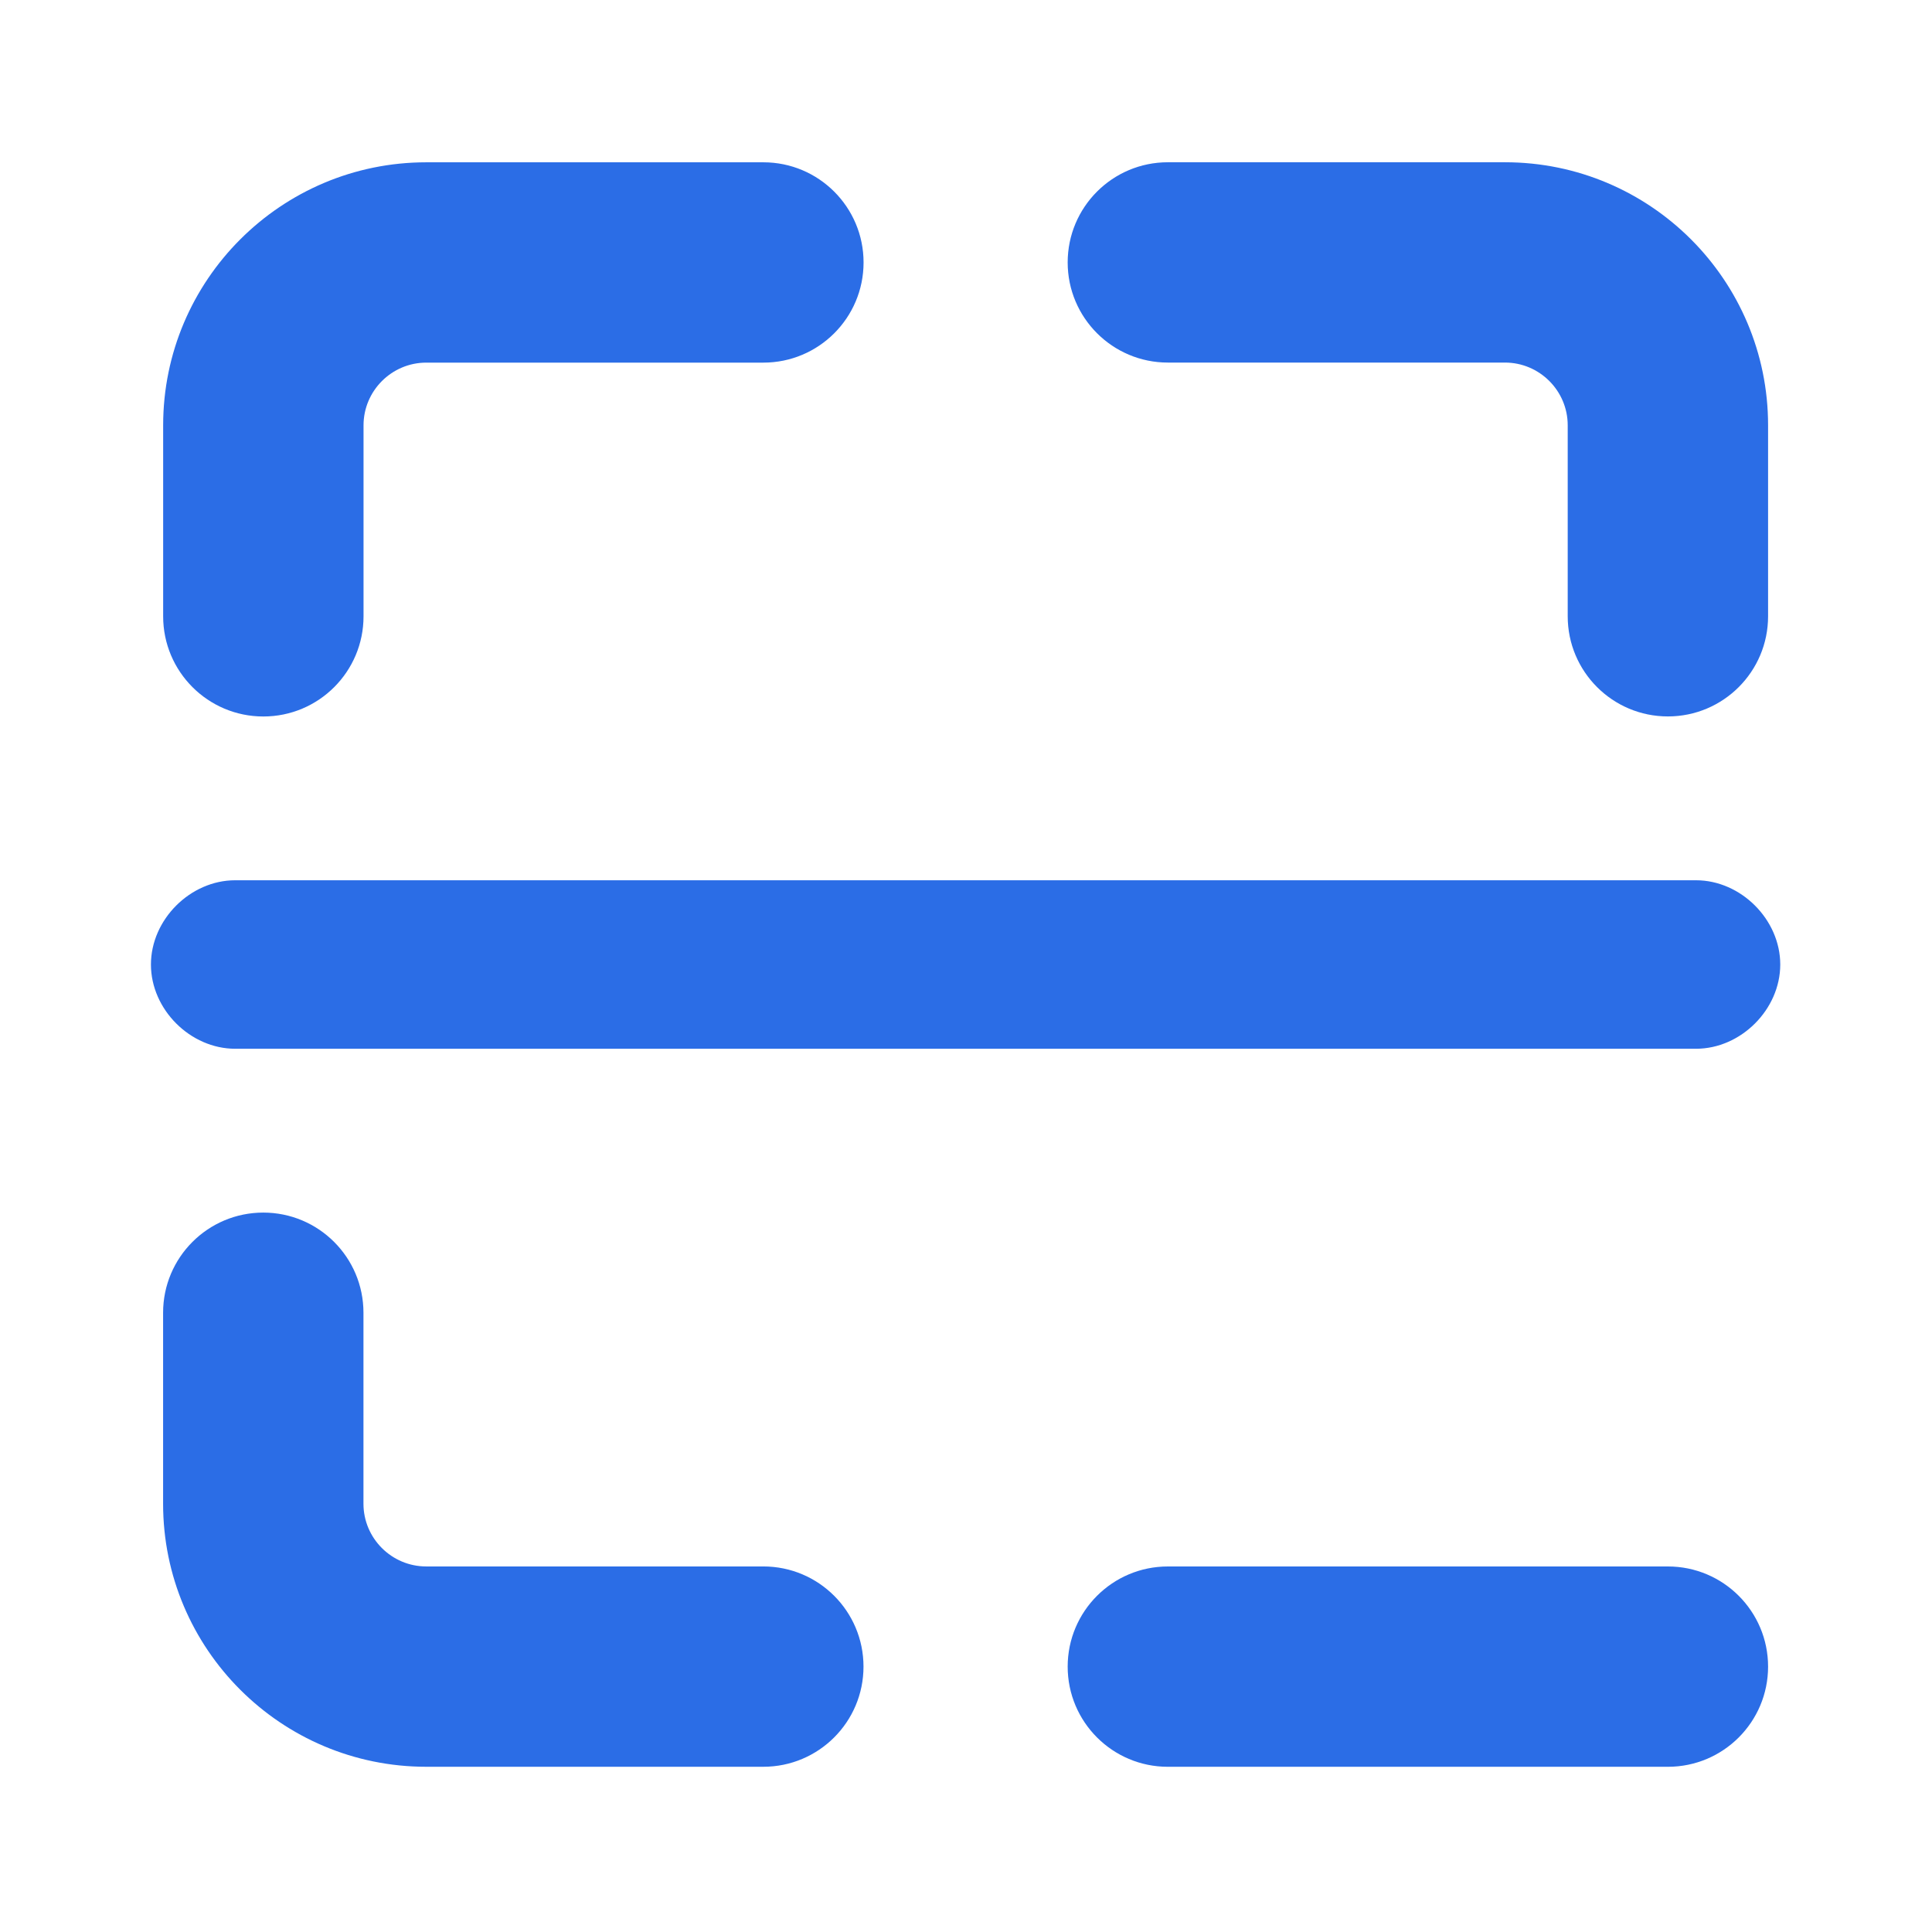
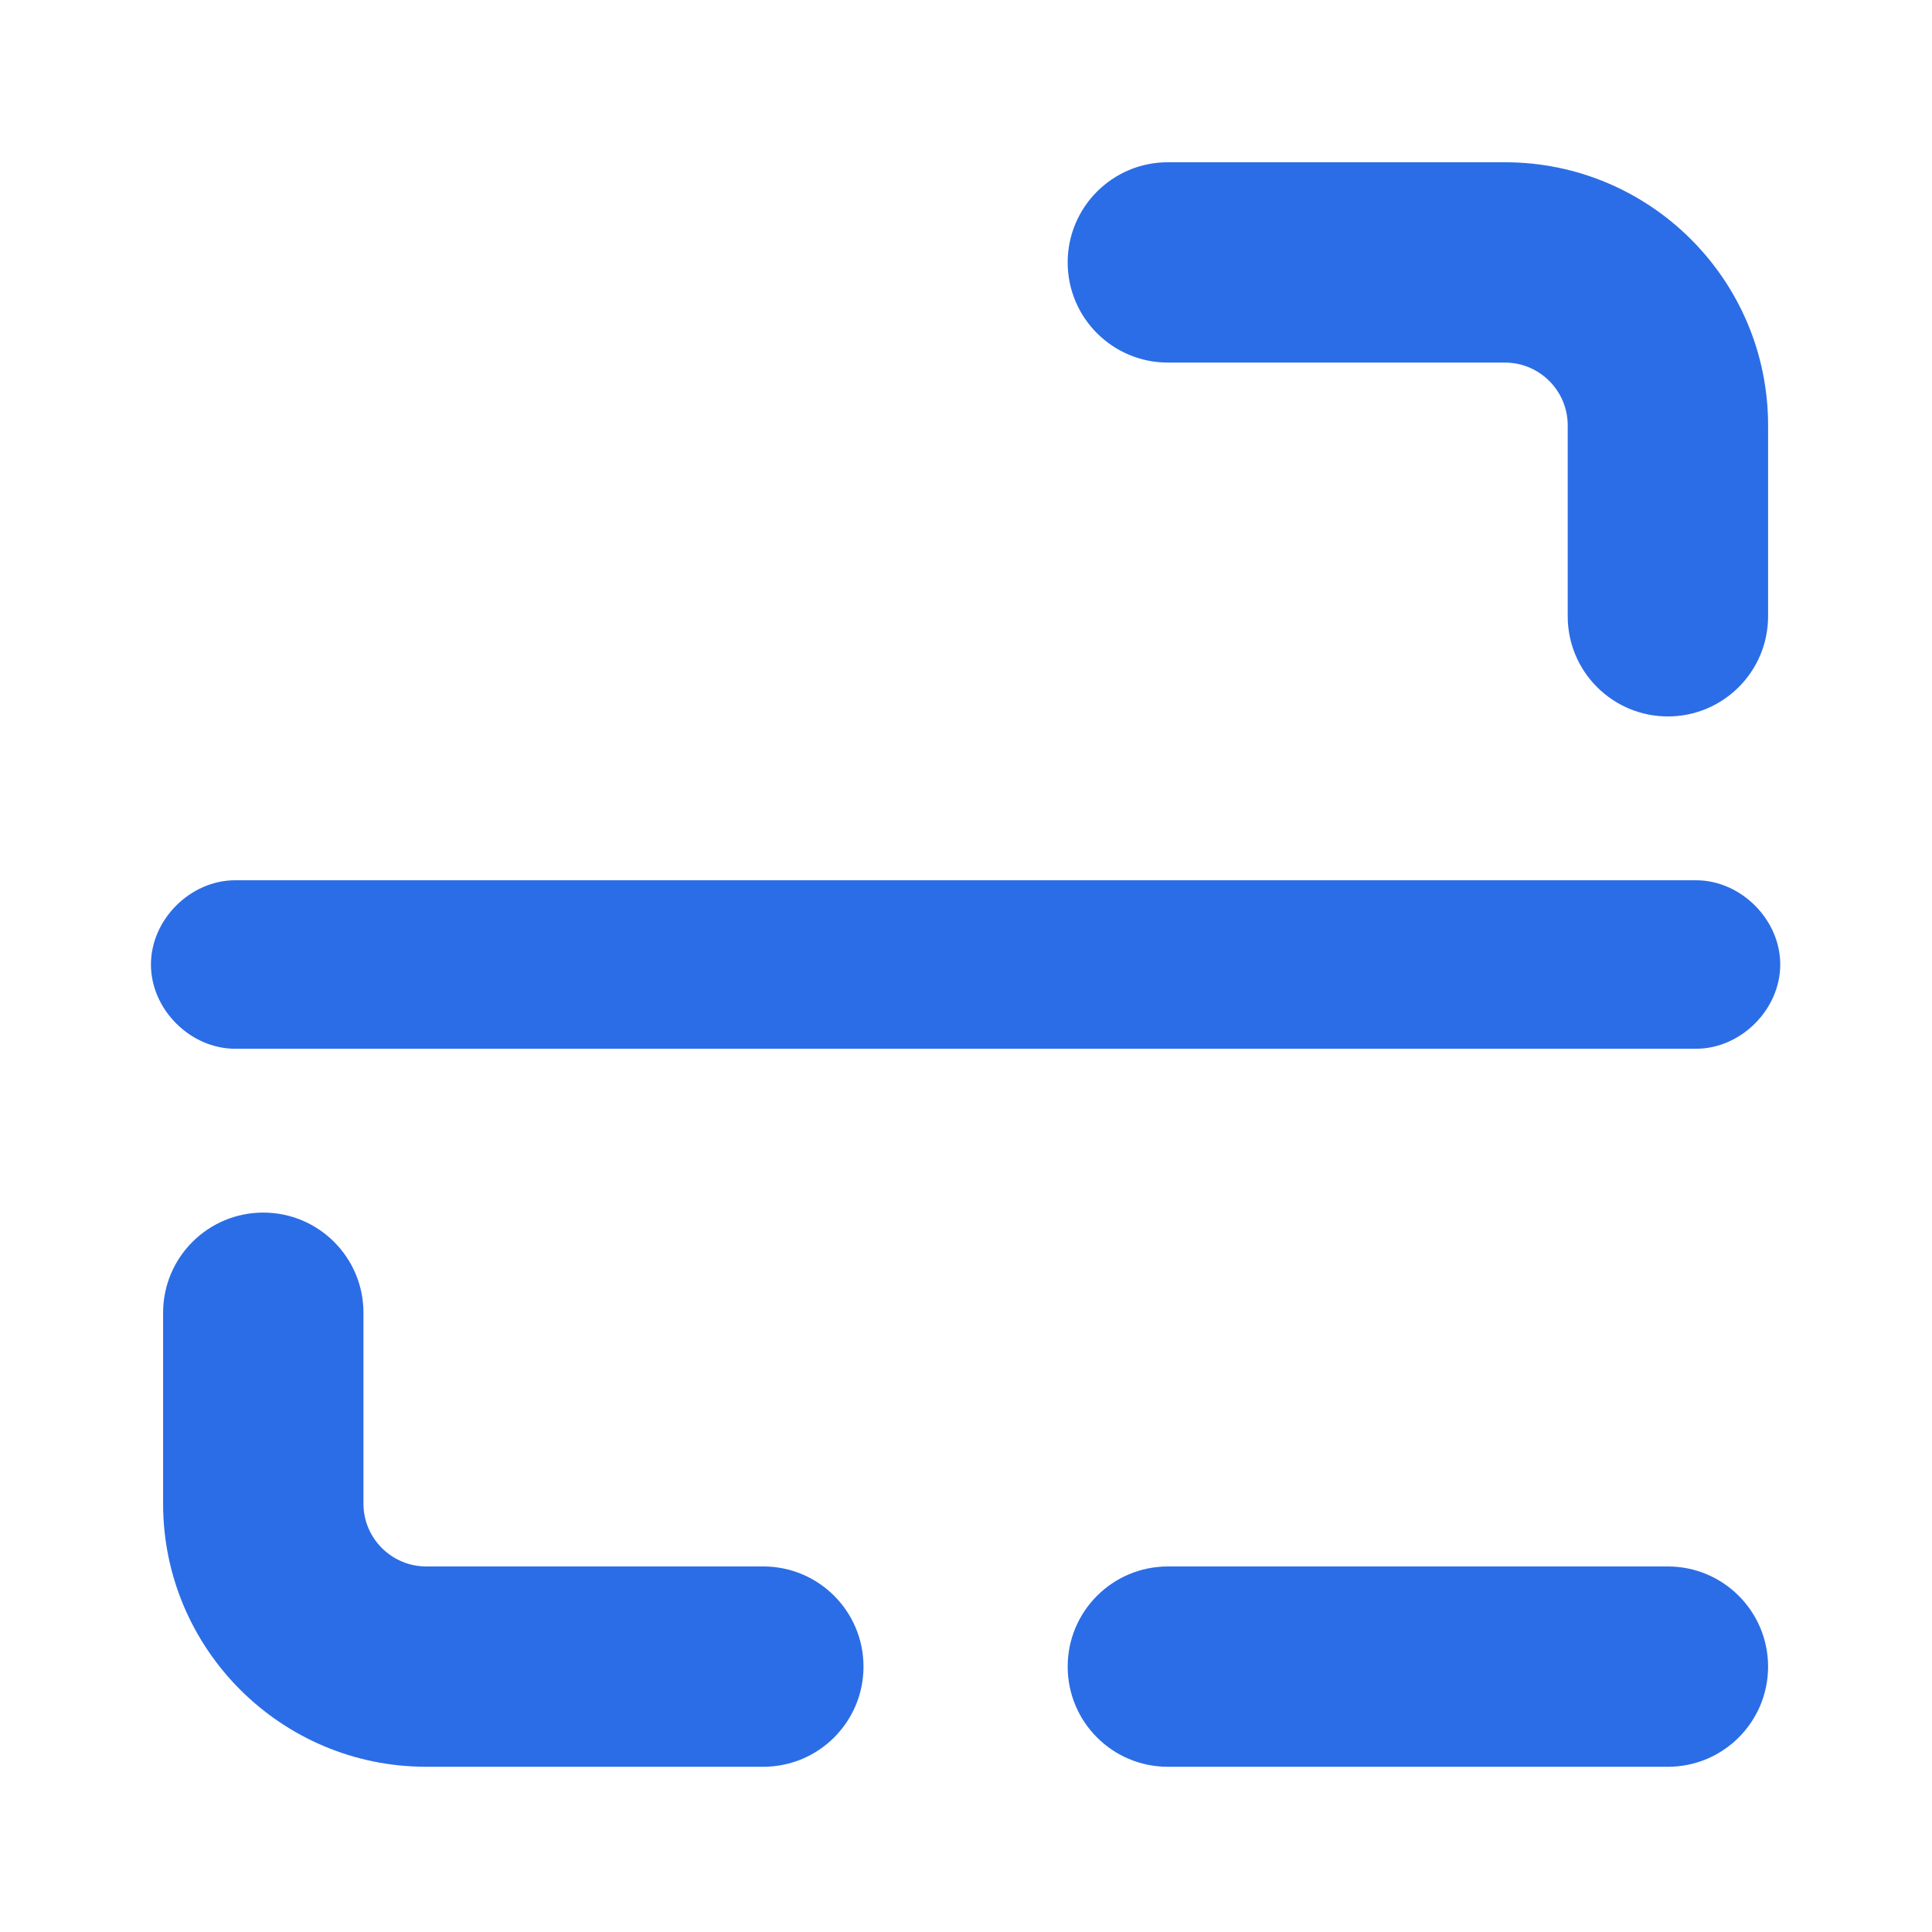
<svg xmlns="http://www.w3.org/2000/svg" version="1.1" width="256" height="256">
  <svg version="1.1" width="256" height="256" viewBox="0 0 256 256" xml:space="preserve">
    <desc>Created with Fabric.js 5.3.0</desc>
    <defs>
</defs>
    <g transform="matrix(1 0 0 1 128 128)" id="SvgjsG1005">
      <g style="">
        <g transform="matrix(1 0 0 1 59.876 -69.784)" id="SvgjsG1004">
          <path style="stroke: none; stroke-width: 1; stroke-dasharray: none; stroke-linecap: butt; stroke-dashoffset: 0; stroke-linejoin: miter; stroke-miterlimit: 4; fill: rgb(43,109,230); fill-rule: nonzero; opacity: 1;" transform=" translate(-167.875, -36.716)" d="M 134.747 0 C 127.416 0 121.472 5.942 121.472 13.272 C 121.472 20.602 127.416 26.543 134.747 26.543 L 179.415 26.543 C 183.994 26.543 187.729 30.277 187.729 34.855 L 187.729 60.16 C 187.729 67.489 193.672 73.431 201.004 73.431 C 208.336 73.431 214.279 67.489 214.279 60.16 L 214.279 34.855 C 214.279 15.617 198.658 0 179.415 0 L 134.747 0 Z" stroke-linecap="round" />
        </g>
        <g transform="matrix(1 0 0 1 -59.977 -69.778)" id="SvgjsG1003">
-           <path style="stroke: none; stroke-width: 1; stroke-dasharray: none; stroke-linecap: butt; stroke-dashoffset: 0; stroke-linejoin: miter; stroke-miterlimit: 4; fill: rgb(43,109,230); fill-rule: nonzero; opacity: 1;" transform=" translate(-48.023, -36.722)" d="M 36.484 0.006 C 17.241 0.006 1.619 15.624 1.619 34.861 L 1.619 60.166 C 1.619 67.496 7.563 73.438 14.894 73.438 C 22.226 73.438 28.17 67.496 28.17 60.166 L 28.17 34.861 C 28.17 30.283 31.904 26.55 36.484 26.55 L 81.151 26.55 C 88.483 26.55 94.427 20.608 94.427 13.278 C 94.427 5.948 88.483 0.006 81.151 0.006 L 36.484 0.006 Z" stroke-linecap="round" />
-         </g>
+           </g>
        <g transform="matrix(1 0 0 1 -59.986 69.39)" id="SvgjsG1002">
          <path style="stroke: none; stroke-width: 1; stroke-dasharray: none; stroke-linecap: butt; stroke-dashoffset: 0; stroke-linejoin: miter; stroke-miterlimit: 4; fill: rgb(43,109,230); fill-rule: nonzero; opacity: 1;" transform=" translate(-48.014, -175.89)" d="M 14.886 139.174 C 22.218 139.174 28.161 145.116 28.161 152.446 L 28.161 177.751 C 28.161 182.329 31.896 186.062 36.475 186.062 L 81.143 186.062 C 88.474 186.062 94.418 192.004 94.418 199.334 C 94.418 206.664 88.474 212.606 81.143 212.606 L 36.475 212.606 C 17.232 212.606 1.611 196.988 1.611 177.751 L 1.611 152.446 C 1.611 145.116 7.554 139.174 14.886 139.174 Z" stroke-linecap="round" />
        </g>
        <g transform="matrix(1 0 0 1 59.876 92.837)" id="SvgjsG1001">
          <path style="stroke: none; stroke-width: 1; stroke-dasharray: none; stroke-linecap: butt; stroke-dashoffset: 0; stroke-linejoin: miter; stroke-miterlimit: 4; fill: rgb(43,109,230); fill-rule: nonzero; opacity: 1;" transform=" translate(-167.875, -199.337)" d="M 134.747 186.065 C 127.416 186.065 121.472 192.007 121.472 199.337 C 121.472 206.667 127.416 212.609 134.747 212.609 L 179.415 212.609 L 179.485 212.609 L 179.554 212.609 L 179.624 212.609 L 179.694 212.609 L 179.763 212.609 L 179.833 212.609 L 179.902 212.609 L 179.972 212.609 L 180.041 212.609 L 180.11 212.609 L 180.179 212.609 L 180.249 212.609 L 180.318 212.609 L 180.387 212.609 L 180.456 212.609 L 180.525 212.609 L 180.594 212.609 L 180.663 212.609 L 180.731 212.609 L 180.8 212.609 L 180.869 212.609 L 180.937 212.609 L 181.006 212.609 L 181.074 212.609 L 181.143 212.609 L 181.211 212.609 L 181.28 212.609 L 181.348 212.609 L 181.416 212.609 L 181.484 212.609 L 181.552 212.609 L 181.62 212.609 L 181.688 212.609 L 181.756 212.609 L 181.824 212.609 L 181.892 212.609 L 181.959 212.609 L 182.027 212.609 L 182.095 212.609 L 182.162 212.609 L 182.23 212.609 L 182.297 212.609 L 182.364 212.609 L 182.432 212.609 L 182.499 212.609 L 182.566 212.609 L 182.633 212.609 L 182.7 212.609 L 182.767 212.609 L 182.834 212.609 L 182.901 212.609 L 182.967 212.609 L 183.034 212.609 L 183.1 212.609 L 183.167 212.609 L 183.233 212.609 L 183.3 212.609 L 183.366 212.609 L 183.432 212.609 L 183.498 212.609 L 183.565 212.609 L 183.631 212.609 L 183.697 212.609 L 183.762 212.609 L 183.828 212.609 L 183.894 212.609 L 183.96 212.609 L 184.025 212.609 L 184.091 212.609 L 184.156 212.609 L 184.222 212.609 L 184.287 212.609 L 184.352 212.609 L 184.417 212.609 L 184.482 212.609 L 184.547 212.609 L 184.612 212.609 L 184.677 212.609 L 184.742 212.609 L 184.806 212.609 L 184.871 212.609 L 184.935 212.609 L 185 212.609 L 185.064 212.609 L 185.129 212.609 L 185.193 212.609 L 185.257 212.609 L 185.321 212.609 L 185.385 212.609 L 185.449 212.609 L 185.513 212.609 L 185.576 212.609 L 185.64 212.609 L 185.704 212.609 L 185.767 212.609 L 185.83 212.609 L 185.894 212.609 L 185.957 212.609 L 186.02 212.609 L 186.083 212.609 L 186.146 212.609 L 186.209 212.609 L 186.272 212.609 L 186.335 212.609 L 186.397 212.609 L 186.46 212.609 L 186.522 212.609 L 186.585 212.609 L 186.647 212.609 L 186.709 212.609 L 186.771 212.609 L 186.833 212.609 L 186.895 212.609 L 186.957 212.609 L 187.019 212.609 L 187.08 212.609 L 187.142 212.609 L 187.203 212.609 L 187.265 212.609 L 187.326 212.609 L 187.387 212.609 L 187.449 212.609 L 187.51 212.609 L 187.57 212.609 L 187.631 212.609 L 187.692 212.609 L 187.753 212.609 L 187.813 212.609 L 187.874 212.609 L 187.934 212.609 L 187.994 212.609 L 188.055 212.609 L 188.115 212.609 L 188.175 212.609 L 188.235 212.609 L 188.294 212.609 L 188.354 212.609 L 188.414 212.609 L 188.473 212.609 L 188.533 212.609 L 188.592 212.609 L 188.651 212.609 L 188.71 212.609 L 188.769 212.609 L 188.828 212.609 L 188.887 212.609 L 188.946 212.609 L 189.005 212.609 L 189.063 212.609 L 189.122 212.609 L 189.18 212.609 L 189.238 212.609 L 189.296 212.609 L 189.354 212.609 L 189.412 212.609 L 189.47 212.609 L 189.528 212.609 L 189.585 212.609 L 189.643 212.609 L 189.7 212.609 L 189.758 212.609 L 189.815 212.609 L 189.872 212.609 L 189.929 212.609 L 189.986 212.609 L 190.042 212.609 L 190.099 212.609 L 190.156 212.609 L 190.212 212.609 L 190.269 212.609 L 190.325 212.609 L 190.381 212.609 L 190.437 212.609 L 190.493 212.609 L 190.549 212.609 L 190.604 212.609 L 190.66 212.609 L 190.715 212.609 L 190.771 212.609 L 190.826 212.609 L 190.881 212.609 L 190.936 212.609 L 190.991 212.609 L 191.046 212.609 L 191.101 212.609 L 191.155 212.609 L 191.21 212.609 L 191.264 212.609 L 191.318 212.609 L 191.372 212.609 L 191.426 212.609 L 191.48 212.609 L 191.534 212.609 L 191.588 212.609 L 191.641 212.609 L 191.695 212.609 L 191.748 212.609 L 191.801 212.609 L 191.854 212.609 L 191.907 212.609 L 191.96 212.609 L 192.013 212.609 L 192.066 212.609 L 192.118 212.609 L 192.17 212.609 L 192.223 212.609 L 192.275 212.609 L 192.327 212.609 L 192.379 212.609 L 192.431 212.609 L 192.482 212.609 L 192.534 212.609 L 192.585 212.609 L 192.637 212.609 L 192.688 212.609 L 192.739 212.609 L 192.79 212.609 L 192.84 212.609 L 192.891 212.609 L 192.942 212.609 L 192.992 212.609 L 193.042 212.609 L 193.093 212.609 L 193.143 212.609 L 193.193 212.609 L 193.242 212.609 L 193.292 212.609 L 193.342 212.609 L 193.391 212.609 L 193.44 212.609 L 193.49 212.609 L 193.539 212.609 L 193.587 212.609 L 193.636 212.609 L 193.685 212.609 L 193.733 212.609 L 193.782 212.609 L 193.83 212.609 L 193.878 212.609 L 193.926 212.609 L 193.974 212.609 L 194.022 212.609 L 194.069 212.609 L 194.117 212.609 L 194.164 212.609 L 194.212 212.609 L 194.259 212.609 L 194.306 212.609 L 194.352 212.609 L 194.399 212.609 L 194.446 212.609 L 194.492 212.609 L 194.538 212.609 L 194.584 212.609 L 194.63 212.609 L 194.676 212.609 L 194.722 212.609 L 194.768 212.609 L 194.813 212.609 L 194.858 212.609 L 194.904 212.609 L 194.949 212.609 L 194.994 212.609 L 195.038 212.609 L 195.083 212.609 L 195.127 212.609 L 195.172 212.609 L 195.216 212.609 L 195.26 212.609 L 195.304 212.609 L 195.348 212.609 L 195.391 212.609 L 195.435 212.609 L 195.478 212.609 L 195.522 212.609 L 195.565 212.609 L 195.608 212.609 L 195.65 212.609 L 195.693 212.609 L 195.736 212.609 L 195.778 212.609 L 195.82 212.609 L 195.862 212.609 L 195.904 212.609 L 195.946 212.609 L 195.987 212.609 L 196.029 212.609 L 196.07 212.609 L 196.112 212.609 L 196.153 212.609 L 196.193 212.609 L 196.234 212.609 L 196.275 212.609 L 196.315 212.609 L 196.356 212.609 L 196.396 212.609 L 196.436 212.609 L 196.476 212.609 L 196.515 212.609 L 196.555 212.609 L 196.594 212.609 L 196.634 212.609 L 196.673 212.609 L 196.712 212.609 L 196.75 212.609 L 196.789 212.609 L 196.828 212.609 L 196.866 212.609 L 196.904 212.609 L 196.942 212.609 L 196.98 212.609 L 197.018 212.609 L 197.055 212.609 L 197.093 212.609 L 197.13 212.609 L 197.167 212.609 L 197.204 212.609 L 197.241 212.609 L 197.277 212.609 L 197.314 212.609 L 197.35 212.609 L 197.386 212.609 L 197.422 212.609 L 197.458 212.609 L 197.494 212.609 L 197.529 212.609 L 197.565 212.609 L 197.6 212.609 L 197.635 212.609 L 197.67 212.609 L 197.705 212.609 L 197.739 212.609 L 197.774 212.609 L 197.808 212.609 L 197.842 212.609 L 197.876 212.609 L 197.91 212.609 L 197.943 212.609 L 197.977 212.609 L 198.01 212.609 L 198.043 212.609 L 198.076 212.609 L 198.109 212.609 L 198.141 212.609 L 198.174 212.609 L 198.206 212.609 L 198.238 212.609 L 198.27 212.609 L 198.302 212.609 L 198.333 212.609 L 198.365 212.609 L 198.396 212.609 L 198.427 212.609 L 198.458 212.609 L 198.489 212.609 L 198.519 212.609 L 198.55 212.609 L 198.58 212.609 L 198.61 212.609 L 198.64 212.609 L 198.67 212.609 L 198.699 212.609 L 198.729 212.609 L 198.758 212.609 L 198.787 212.609 L 198.816 212.609 L 198.845 212.609 L 198.873 212.609 L 198.902 212.609 L 198.93 212.609 L 198.958 212.609 L 198.986 212.609 L 199.013 212.609 L 199.041 212.609 L 199.068 212.609 L 199.095 212.609 L 199.122 212.609 L 199.149 212.609 L 199.176 212.609 L 199.202 212.609 L 199.228 212.609 L 199.254 212.609 L 199.28 212.609 L 199.306 212.609 L 199.331 212.609 L 199.357 212.609 L 199.382 212.609 L 199.407 212.609 L 199.432 212.609 L 199.456 212.609 L 199.481 212.609 L 199.505 212.609 L 199.529 212.609 L 199.553 212.609 L 199.577 212.609 L 199.6 212.609 L 199.624 212.609 L 199.647 212.609 L 199.67 212.609 L 199.693 212.609 L 199.715 212.609 L 199.738 212.609 L 199.76 212.609 L 199.782 212.609 L 199.804 212.609 L 199.826 212.609 L 199.847 212.609 L 199.869 212.609 L 199.89 212.609 L 199.911 212.609 L 199.932 212.609 L 199.952 212.609 L 199.972 212.609 L 199.993 212.609 L 200.013 212.609 L 200.033 212.609 L 200.052 212.609 L 200.072 212.609 L 200.091 212.609 L 200.11 212.609 L 200.129 212.609 L 200.147 212.609 L 200.166 212.609 L 200.184 212.609 L 200.202 212.609 L 200.22 212.609 L 200.238 212.609 L 200.256 212.609 L 200.273 212.609 L 200.29 212.609 L 200.307 212.609 L 200.324 212.609 L 200.34 212.609 L 200.357 212.609 L 200.373 212.609 L 200.389 212.609 L 200.405 212.609 L 200.42 212.609 L 200.436 212.609 L 200.451 212.609 L 200.466 212.609 L 200.48 212.609 L 200.495 212.609 L 200.509 212.609 L 200.524 212.609 L 200.538 212.609 L 200.551 212.609 L 200.565 212.609 L 200.578 212.609 L 200.592 212.609 L 200.605 212.609 L 200.617 212.609 L 200.63 212.609 L 200.642 212.609 L 200.655 212.609 L 200.667 212.609 L 200.678 212.609 L 200.69 212.609 L 200.701 212.609 L 200.712 212.609 L 200.723 212.609 L 200.734 212.609 L 200.745 212.609 L 200.755 212.609 L 200.765 212.609 L 200.775 212.609 L 200.785 212.609 L 200.794 212.609 L 200.804 212.609 L 200.813 212.609 L 200.822 212.609 L 200.831 212.609 L 200.839 212.609 L 200.847 212.609 L 200.855 212.609 L 200.863 212.609 L 200.871 212.609 L 200.878 212.609 L 200.886 212.609 L 200.893 212.609 L 200.899 212.609 L 200.906 212.609 L 200.912 212.609 L 200.919 212.609 L 200.925 212.609 L 200.93 212.609 L 200.936 212.609 L 200.941 212.609 L 200.946 212.609 L 200.951 212.609 L 200.956 212.609 L 200.96 212.609 L 200.965 212.609 L 200.969 212.609 L 200.972 212.609 L 200.976 212.609 L 200.979 212.609 L 200.983 212.609 L 200.986 212.609 L 200.988 212.609 L 200.991 212.609 L 200.993 212.609 L 200.995 212.609 L 200.997 212.609 L 200.999 212.609 L 201 212.609 L 201.001 212.609 L 201.003 212.609 C 208.335 212.609 214.279 206.667 214.279 199.337 C 214.279 192.007 208.336 186.065 201.004 186.065 L 201.002 186.065 L 201 186.065 L 200.999 186.065 L 200.997 186.065 L 200.995 186.065 L 200.993 186.065 L 200.991 186.065 L 200.988 186.065 L 200.986 186.065 L 200.983 186.065 L 200.979 186.065 L 200.976 186.065 L 200.972 186.065 L 200.969 186.065 L 200.965 186.065 L 200.96 186.065 L 200.956 186.065 L 200.951 186.065 L 200.946 186.065 L 200.941 186.065 L 200.936 186.065 L 200.93 186.065 L 200.925 186.065 L 200.919 186.065 L 200.912 186.065 L 200.906 186.065 L 200.899 186.065 L 200.893 186.065 L 200.886 186.065 L 200.878 186.065 L 200.871 186.065 L 200.863 186.065 L 200.855 186.065 L 200.847 186.065 L 200.839 186.065 L 200.831 186.065 L 200.822 186.065 L 200.813 186.065 L 200.804 186.065 L 200.794 186.065 L 200.785 186.065 L 200.775 186.065 L 200.765 186.065 L 200.755 186.065 L 200.745 186.065 L 200.734 186.065 L 200.723 186.065 L 200.712 186.065 L 200.701 186.065 L 200.69 186.065 L 200.678 186.065 L 200.667 186.065 L 200.655 186.065 L 200.642 186.065 L 200.63 186.065 L 200.617 186.065 L 200.605 186.065 L 200.592 186.065 L 200.578 186.065 L 200.565 186.065 L 200.551 186.065 L 200.538 186.065 L 200.524 186.065 L 200.509 186.065 L 200.495 186.065 L 200.48 186.065 L 200.466 186.065 L 200.451 186.065 L 200.436 186.065 L 200.42 186.065 L 200.405 186.065 L 200.389 186.065 L 200.373 186.065 L 200.357 186.065 L 200.34 186.065 L 200.324 186.065 L 200.307 186.065 L 200.29 186.065 L 200.273 186.065 L 200.256 186.065 L 200.238 186.065 L 200.22 186.065 L 200.202 186.065 L 200.184 186.065 L 200.166 186.065 L 200.147 186.065 L 200.129 186.065 L 200.11 186.065 L 200.091 186.065 L 200.072 186.065 L 200.052 186.065 L 200.033 186.065 L 200.013 186.065 L 199.993 186.065 L 199.972 186.065 L 199.952 186.065 L 199.932 186.065 L 199.911 186.065 L 199.89 186.065 L 199.869 186.065 L 199.847 186.065 L 199.826 186.065 L 199.804 186.065 L 199.782 186.065 L 199.76 186.065 L 199.738 186.065 L 199.715 186.065 L 199.693 186.065 L 199.67 186.065 L 199.647 186.065 L 199.624 186.065 L 199.6 186.065 L 199.577 186.065 L 199.553 186.065 L 199.529 186.065 L 199.505 186.065 L 199.481 186.065 L 199.456 186.065 L 199.432 186.065 L 199.407 186.065 L 199.382 186.065 L 199.357 186.065 L 199.331 186.065 L 199.306 186.065 L 199.28 186.065 L 199.254 186.065 L 199.228 186.065 L 199.202 186.065 L 199.176 186.065 L 199.149 186.065 L 199.122 186.065 L 199.095 186.065 L 199.068 186.065 L 199.041 186.065 L 199.013 186.065 L 198.986 186.065 L 198.958 186.065 L 198.93 186.065 L 198.902 186.065 L 198.873 186.065 L 198.845 186.065 L 198.816 186.065 L 198.787 186.065 L 198.758 186.065 L 198.729 186.065 L 198.699 186.065 L 198.67 186.065 L 198.64 186.065 L 198.61 186.065 L 198.58 186.065 L 198.55 186.065 L 198.519 186.065 L 198.489 186.065 L 198.458 186.065 L 198.427 186.065 L 198.396 186.065 L 198.365 186.065 L 198.333 186.065 L 198.302 186.065 L 198.27 186.065 L 198.238 186.065 L 198.206 186.065 L 198.174 186.065 L 198.141 186.065 L 198.109 186.065 L 198.076 186.065 L 198.043 186.065 L 198.01 186.065 L 197.977 186.065 L 197.943 186.065 L 197.91 186.065 L 197.876 186.065 L 197.842 186.065 L 197.808 186.065 L 197.774 186.065 L 197.739 186.065 L 197.705 186.065 L 197.67 186.065 L 197.635 186.065 L 197.6 186.065 L 197.565 186.065 L 197.529 186.065 L 197.494 186.065 L 197.458 186.065 L 197.422 186.065 L 197.386 186.065 L 197.35 186.065 L 197.314 186.065 L 197.277 186.065 L 197.241 186.065 L 197.204 186.065 L 197.167 186.065 L 197.13 186.065 L 197.093 186.065 L 197.055 186.065 L 197.018 186.065 L 196.98 186.065 L 196.942 186.065 L 196.904 186.065 L 196.866 186.065 L 196.828 186.065 L 196.789 186.065 L 196.75 186.065 L 196.712 186.065 L 196.673 186.065 L 196.634 186.065 L 196.594 186.065 L 196.555 186.065 L 196.515 186.065 L 196.476 186.065 L 196.436 186.065 L 196.396 186.065 L 196.356 186.065 L 196.315 186.065 L 196.275 186.065 L 196.234 186.065 L 196.193 186.065 L 196.153 186.065 L 196.112 186.065 L 196.07 186.065 L 196.029 186.065 L 195.987 186.065 L 195.946 186.065 L 195.904 186.065 L 195.862 186.065 L 195.82 186.065 L 195.778 186.065 L 195.736 186.065 L 195.693 186.065 L 195.65 186.065 L 195.608 186.065 L 195.565 186.065 L 195.522 186.065 L 195.478 186.065 L 195.435 186.065 L 195.391 186.065 L 195.348 186.065 L 195.304 186.065 L 195.26 186.065 L 195.216 186.065 L 195.172 186.065 L 195.127 186.065 L 195.083 186.065 L 195.038 186.065 L 194.994 186.065 L 194.949 186.065 L 194.904 186.065 L 194.858 186.065 L 194.813 186.065 L 194.768 186.065 L 194.722 186.065 L 194.676 186.065 L 194.63 186.065 L 194.584 186.065 L 194.538 186.065 L 194.492 186.065 L 194.446 186.065 L 194.399 186.065 L 194.352 186.065 L 194.306 186.065 L 194.259 186.065 L 194.212 186.065 L 194.164 186.065 L 194.117 186.065 L 194.069 186.065 L 194.022 186.065 L 193.974 186.065 L 193.926 186.065 L 193.878 186.065 L 193.83 186.065 L 193.782 186.065 L 193.733 186.065 L 193.685 186.065 L 193.636 186.065 L 193.587 186.065 L 193.539 186.065 L 193.49 186.065 L 193.44 186.065 L 193.391 186.065 L 193.342 186.065 L 193.292 186.065 L 193.242 186.065 L 193.193 186.065 L 193.143 186.065 L 193.093 186.065 L 193.042 186.065 L 192.992 186.065 L 192.942 186.065 L 192.891 186.065 L 192.84 186.065 L 192.79 186.065 L 192.739 186.065 L 192.688 186.065 L 192.637 186.065 L 192.585 186.065 L 192.534 186.065 L 192.482 186.065 L 192.431 186.065 L 192.379 186.065 L 192.327 186.065 L 192.275 186.065 L 192.223 186.065 L 192.17 186.065 L 192.118 186.065 L 192.066 186.065 L 192.013 186.065 L 191.96 186.065 L 191.907 186.065 L 191.854 186.065 L 191.801 186.065 L 191.748 186.065 L 191.695 186.065 L 191.641 186.065 L 191.588 186.065 L 191.534 186.065 L 191.48 186.065 L 191.426 186.065 L 191.372 186.065 L 191.318 186.065 L 191.264 186.065 L 191.21 186.065 L 191.155 186.065 L 191.101 186.065 L 191.046 186.065 L 190.991 186.065 L 190.936 186.065 L 190.881 186.065 L 190.826 186.065 L 190.771 186.065 L 190.715 186.065 L 190.66 186.065 L 190.604 186.065 L 190.549 186.065 L 190.493 186.065 L 190.437 186.065 L 190.381 186.065 L 190.325 186.065 L 190.269 186.065 L 190.212 186.065 L 190.156 186.065 L 190.099 186.065 L 190.042 186.065 L 189.986 186.065 L 189.929 186.065 L 189.872 186.065 L 189.815 186.065 L 189.758 186.065 L 189.7 186.065 L 189.643 186.065 L 189.585 186.065 L 189.528 186.065 L 189.47 186.065 L 189.412 186.065 L 189.354 186.065 L 189.296 186.065 L 189.238 186.065 L 189.18 186.065 L 189.122 186.065 L 189.063 186.065 L 189.005 186.065 L 188.946 186.065 L 188.887 186.065 L 188.828 186.065 L 188.769 186.065 L 188.71 186.065 L 188.651 186.065 L 188.592 186.065 L 188.533 186.065 L 188.473 186.065 L 188.414 186.065 L 188.354 186.065 L 188.294 186.065 L 188.235 186.065 L 188.175 186.065 L 188.115 186.065 L 188.055 186.065 L 187.994 186.065 L 187.934 186.065 L 187.874 186.065 L 187.813 186.065 L 187.753 186.065 L 187.692 186.065 L 187.631 186.065 L 187.57 186.065 L 187.51 186.065 L 187.449 186.065 L 187.387 186.065 L 187.326 186.065 L 187.265 186.065 L 187.203 186.065 L 187.142 186.065 L 187.08 186.065 L 187.019 186.065 L 186.957 186.065 L 186.895 186.065 L 186.833 186.065 L 186.771 186.065 L 186.709 186.065 L 186.647 186.065 L 186.585 186.065 L 186.522 186.065 L 186.46 186.065 L 186.397 186.065 L 186.335 186.065 L 186.272 186.065 L 186.209 186.065 L 186.146 186.065 L 186.083 186.065 L 186.02 186.065 L 185.957 186.065 L 185.894 186.065 L 185.83 186.065 L 185.767 186.065 L 185.704 186.065 L 185.64 186.065 L 185.576 186.065 L 185.513 186.065 L 185.449 186.065 L 185.385 186.065 L 185.321 186.065 L 185.257 186.065 L 185.193 186.065 L 185.129 186.065 L 185.064 186.065 L 185 186.065 L 184.935 186.065 L 184.871 186.065 L 184.806 186.065 L 184.742 186.065 L 184.677 186.065 L 184.612 186.065 L 184.547 186.065 L 184.482 186.065 L 184.417 186.065 L 184.352 186.065 L 184.287 186.065 L 184.222 186.065 L 184.156 186.065 L 184.091 186.065 L 184.025 186.065 L 183.96 186.065 L 183.894 186.065 L 183.828 186.065 L 183.762 186.065 L 183.697 186.065 L 183.631 186.065 L 183.565 186.065 L 183.498 186.065 L 183.432 186.065 L 183.366 186.065 L 183.3 186.065 L 183.233 186.065 L 183.167 186.065 L 183.1 186.065 L 183.034 186.065 L 182.967 186.065 L 182.901 186.065 L 182.834 186.065 L 182.767 186.065 L 182.7 186.065 L 182.633 186.065 L 182.566 186.065 L 182.499 186.065 L 182.432 186.065 L 182.364 186.065 L 182.297 186.065 L 182.23 186.065 L 182.162 186.065 L 182.095 186.065 L 182.027 186.065 L 181.959 186.065 L 181.892 186.065 L 181.824 186.065 L 181.756 186.065 L 181.688 186.065 L 181.62 186.065 L 181.552 186.065 L 181.484 186.065 L 181.416 186.065 L 181.348 186.065 L 181.28 186.065 L 181.211 186.065 L 181.143 186.065 L 181.074 186.065 L 181.006 186.065 L 180.937 186.065 L 180.869 186.065 L 180.8 186.065 L 180.731 186.065 L 180.663 186.065 L 180.594 186.065 L 180.525 186.065 L 180.456 186.065 L 180.387 186.065 L 180.318 186.065 L 180.249 186.065 L 180.179 186.065 L 180.11 186.065 L 180.041 186.065 L 179.972 186.065 L 179.902 186.065 L 179.833 186.065 L 179.763 186.065 L 179.694 186.065 L 179.624 186.065 L 179.554 186.065 L 179.485 186.065 L 179.415 186.065 L 134.747 186.065 Z" stroke-linecap="round" />
        </g>
        <g transform="matrix(1 0 0 1 -0.053 -0.198)" id="SvgjsG1000">
          <path style="stroke: none; stroke-width: 1; stroke-dasharray: none; stroke-linecap: butt; stroke-dashoffset: 0; stroke-linejoin: miter; stroke-miterlimit: 4; fill: rgb(43,109,230); fill-rule: nonzero; opacity: 1;" transform=" translate(-107.947, -106.302)" d="M 204.726 117.466 L 11.167 117.466 C 5.211 117.466 0 112.257 0 106.303 C 0 100.349 5.211 95.139 11.167 95.139 L 204.726 95.139 C 210.681 95.139 215.893 100.349 215.893 106.303 C 215.893 112.257 210.681 117.466 204.726 117.466 Z" stroke-linecap="round" />
        </g>
      </g>
    </g>
  </svg>
  <style>@media (prefers-color-scheme: light) { :root { filter: none; } }
@media (prefers-color-scheme: dark) { :root { filter: contrast(0.385) brightness(4.5); } }
</style>
</svg>